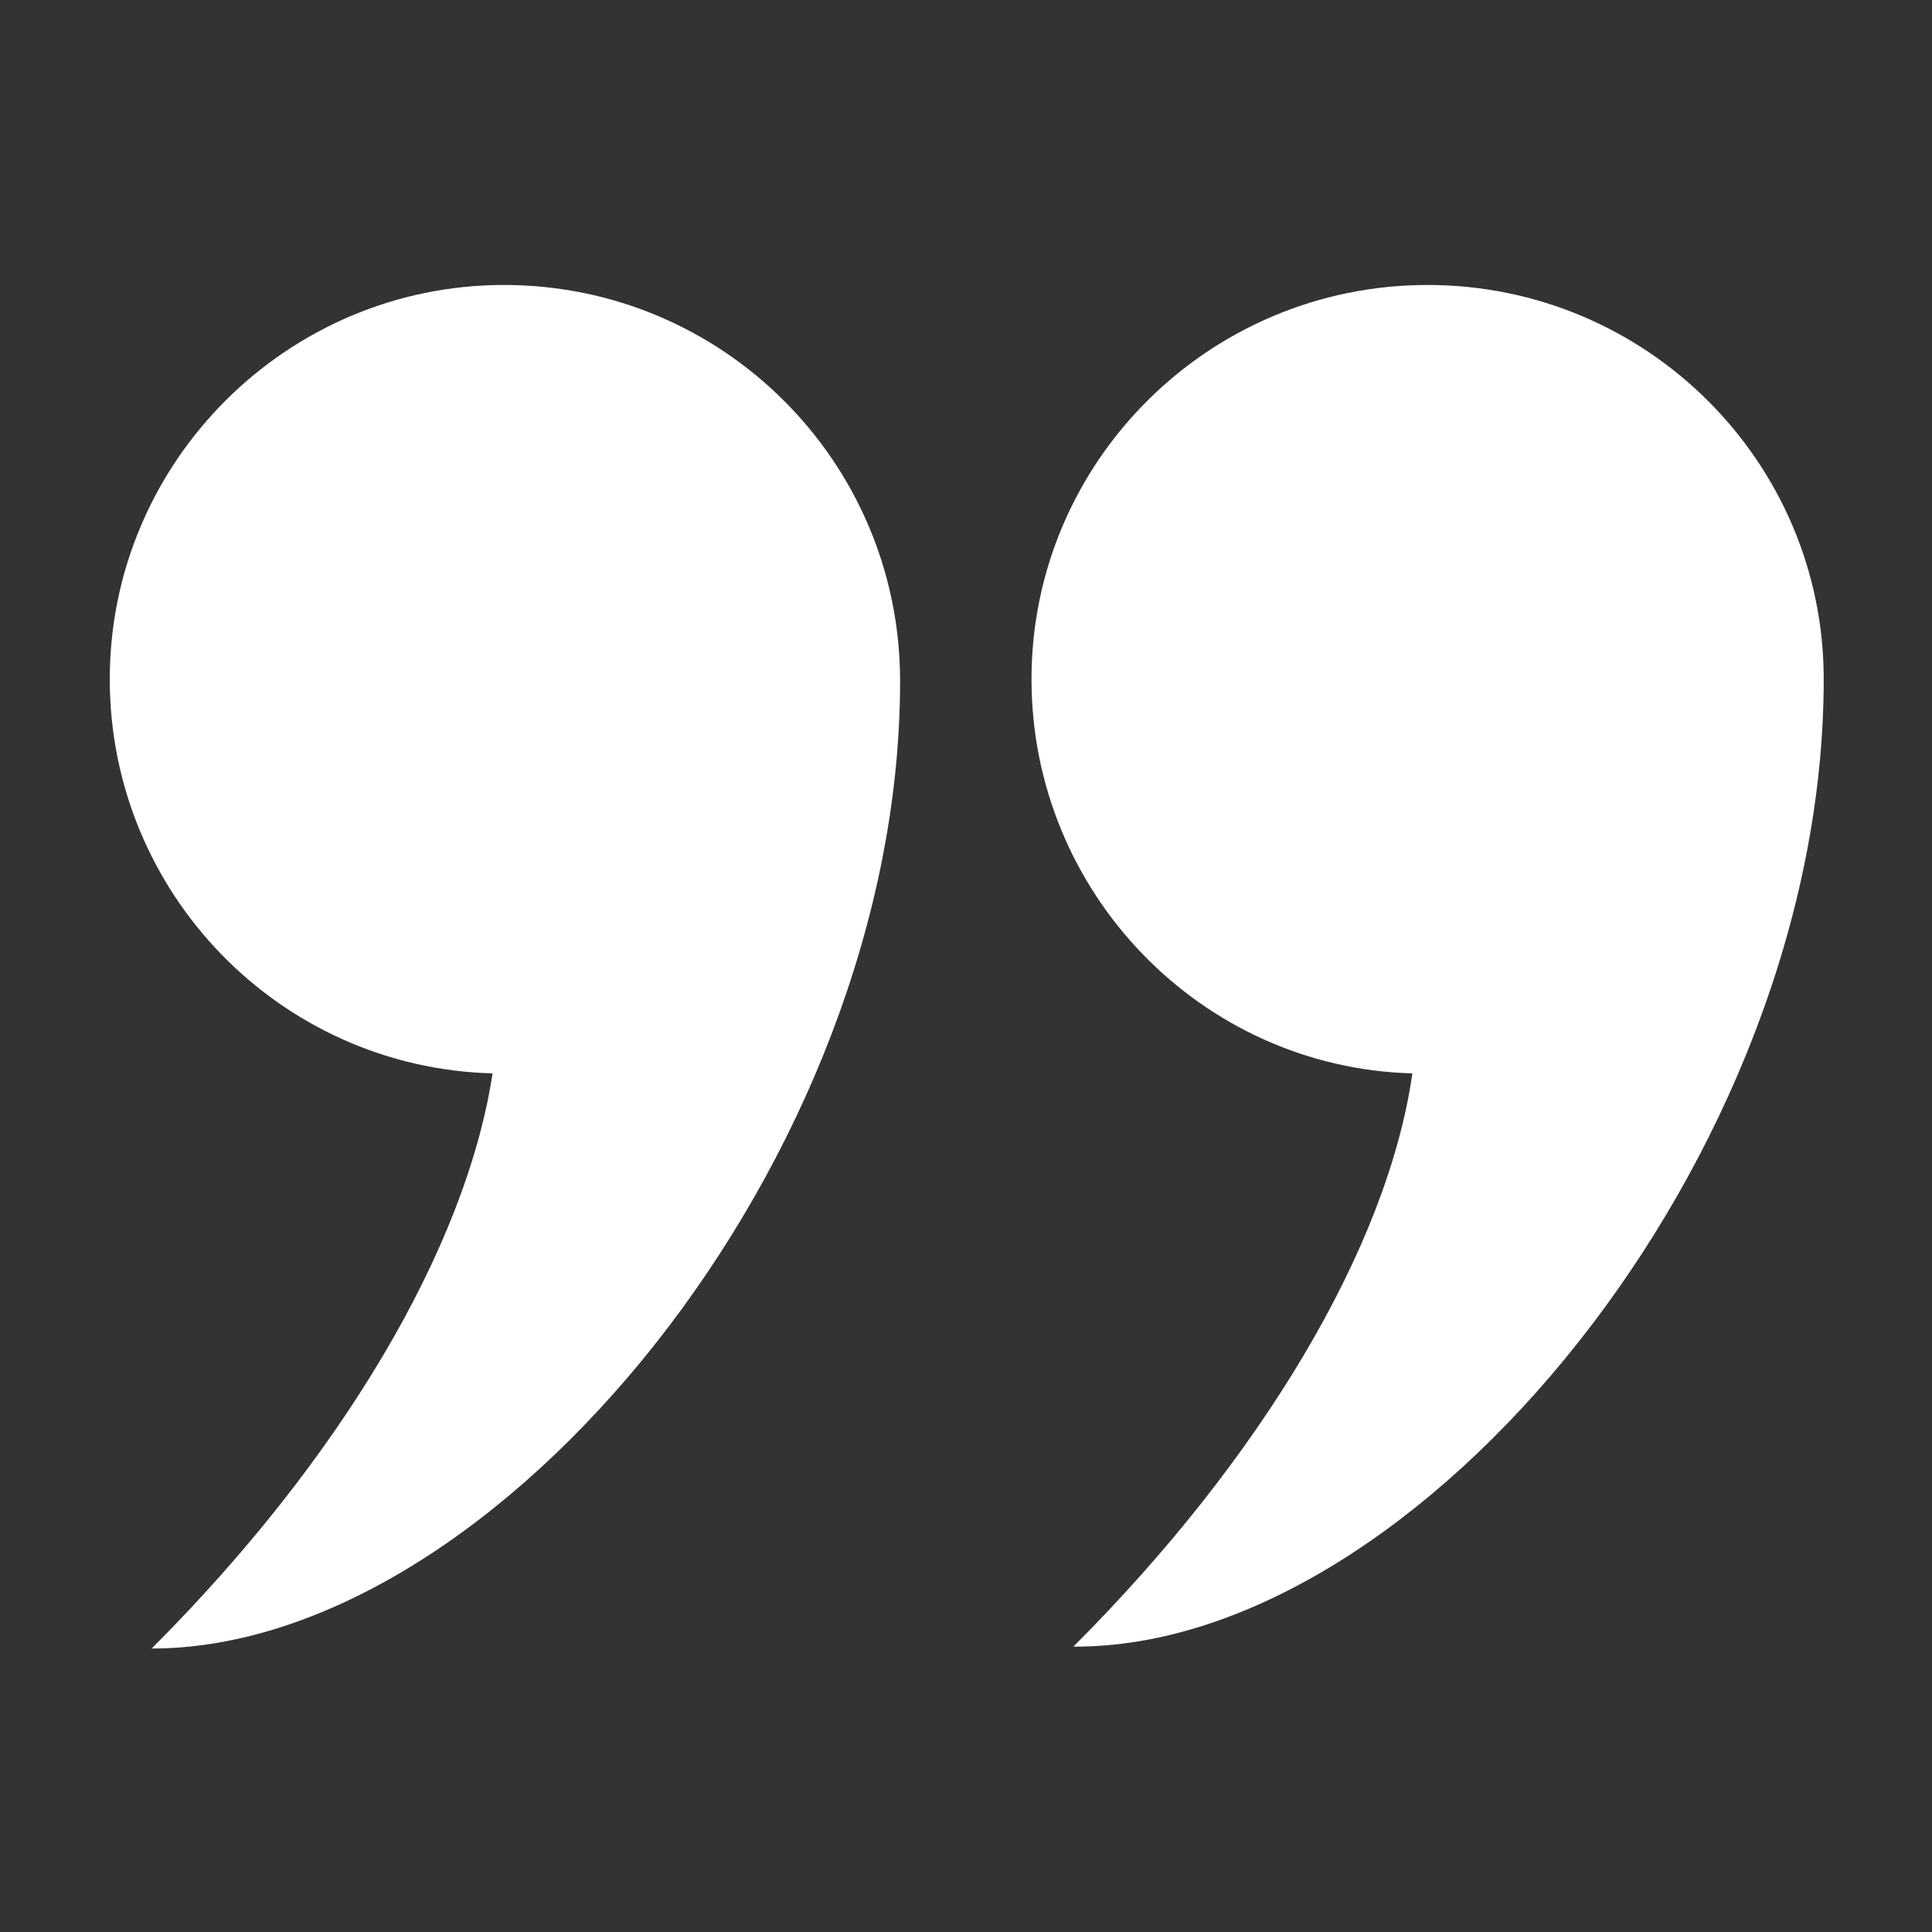
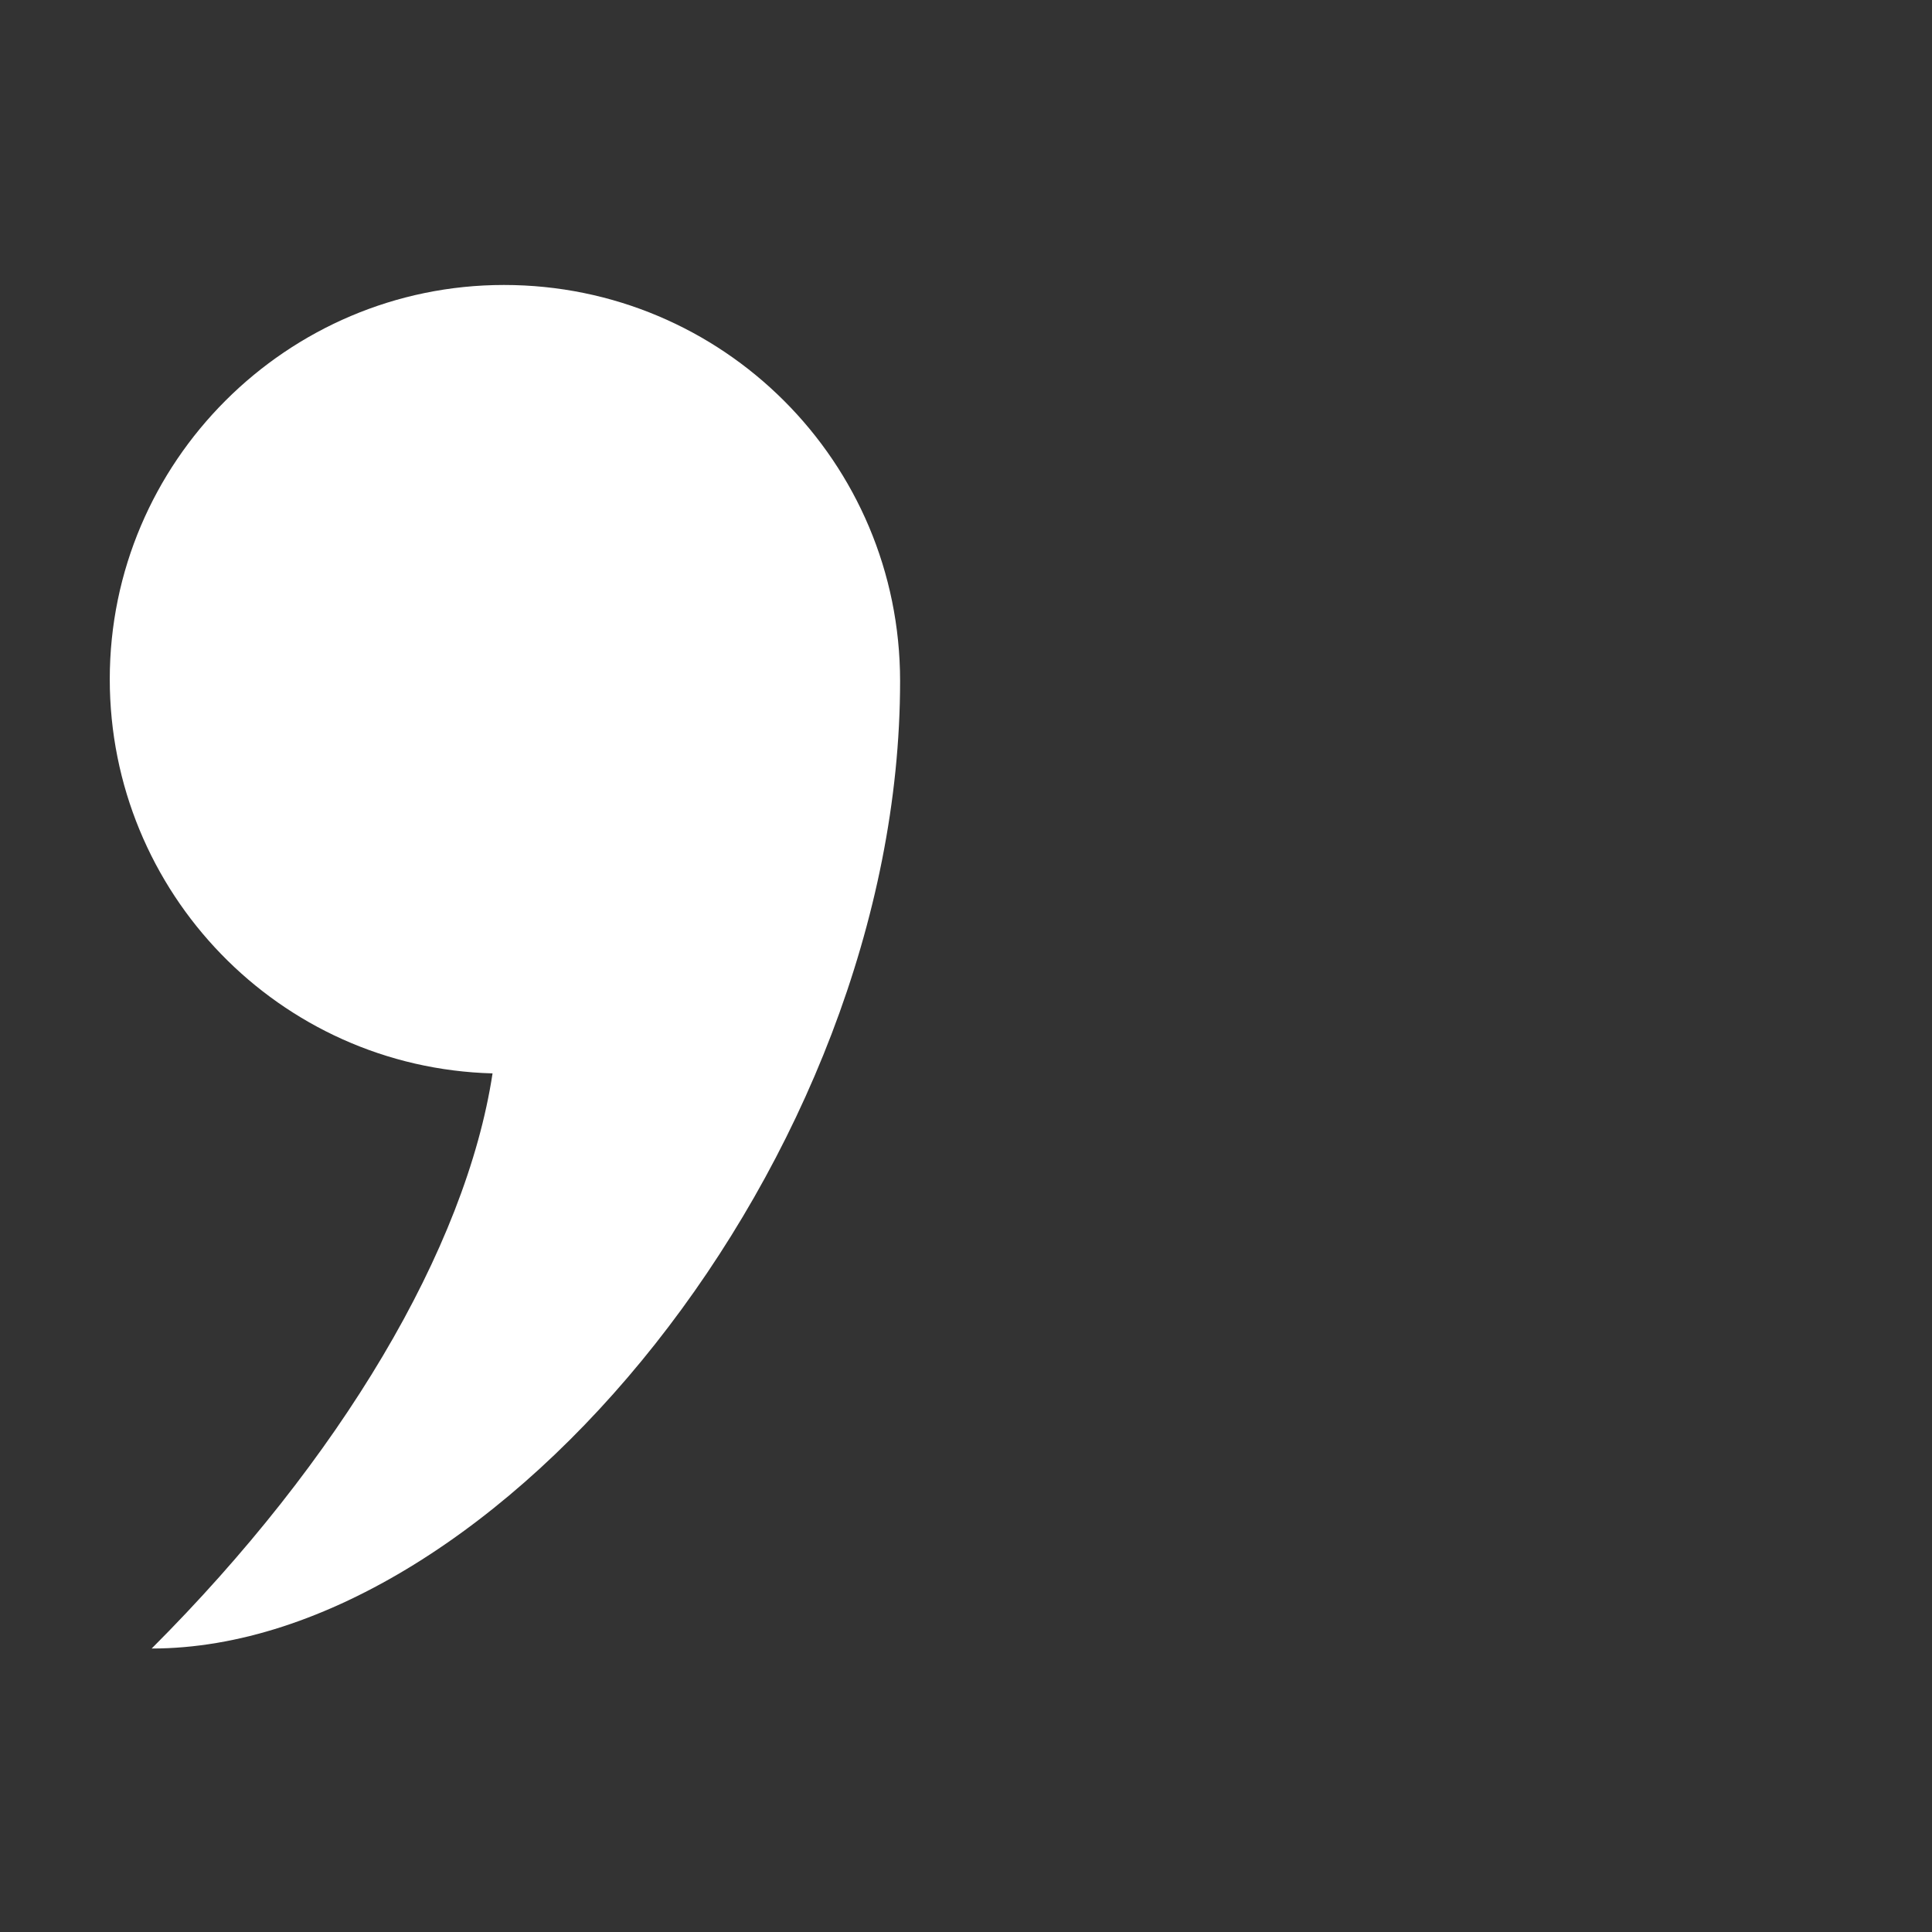
<svg xmlns="http://www.w3.org/2000/svg" version="1.0" id="Calque_1" x="0px" y="0px" viewBox="0 0 70 70" style="enable-background:new 0 0 70 70;" xml:space="preserve">
  <rect x="0" y="0" width="70" height="70" fill="#333333" stroke="none" />
  <style type="text/css">
	.st0{fill:#FFFFFF;}
</style>
  <g>
    <g transform="translate(50 50) scale(0.69 0.69) rotate(0) translate(-50 -50)">
      <path class="st0" d="M-16.7,13.2c0,11.2,8.9,20.4,20.1,20.7C2,43.1-4.6,54.2-14.5,64.1c18.1,0,39.3-25.7,39.3-50.8    C24.8,1.8,15.5-7.5,4-7.5C-7.4-7.5-16.7,1.8-16.7,13.2z" />
-       <path class="st0" d="M73.3,13.2C73.3,1.8,64-7.5,52.5-7.5C41-7.5,31.7,1.8,31.7,13.2c0,11.2,8.9,20.4,20,20.7    c-1.3,9.1-7.9,20.2-17.8,30.1C52,64.1,73.3,38.3,73.3,13.2z" />
    </g>
  </g>
</svg>